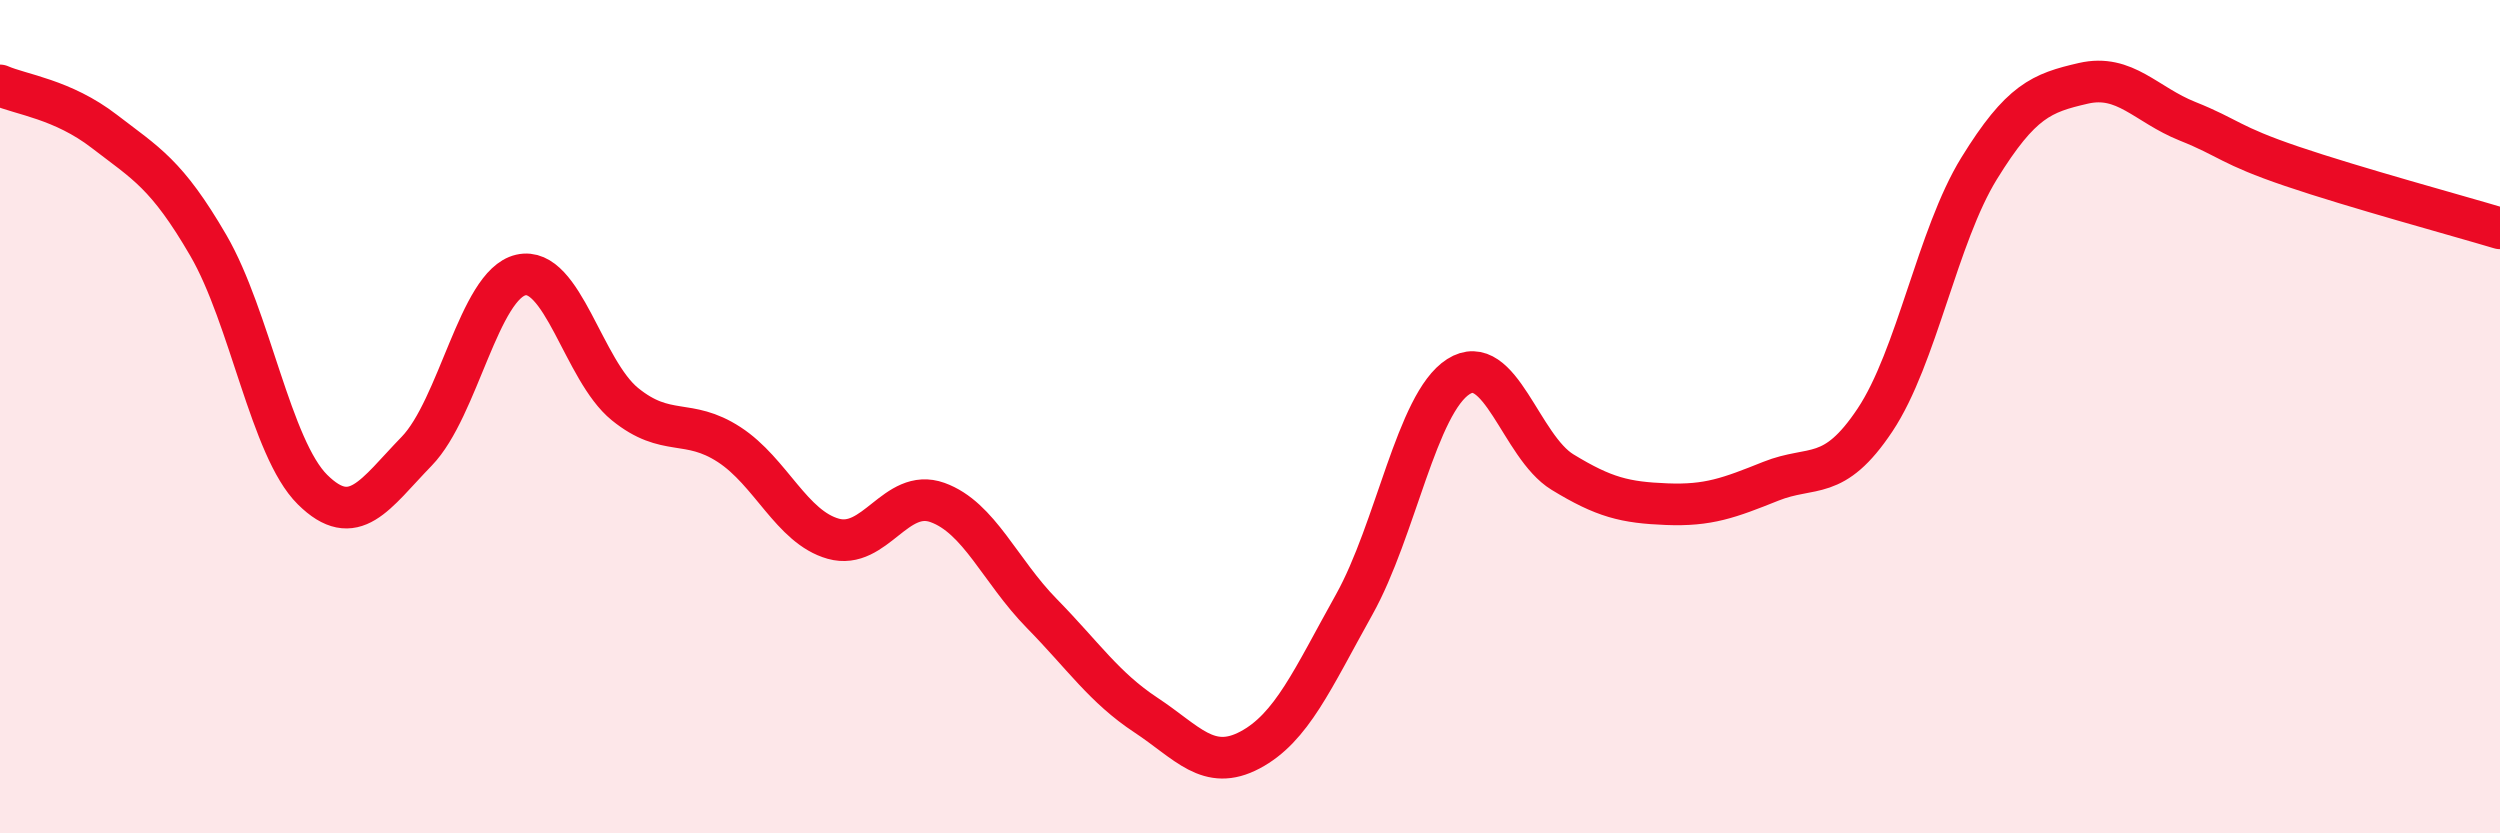
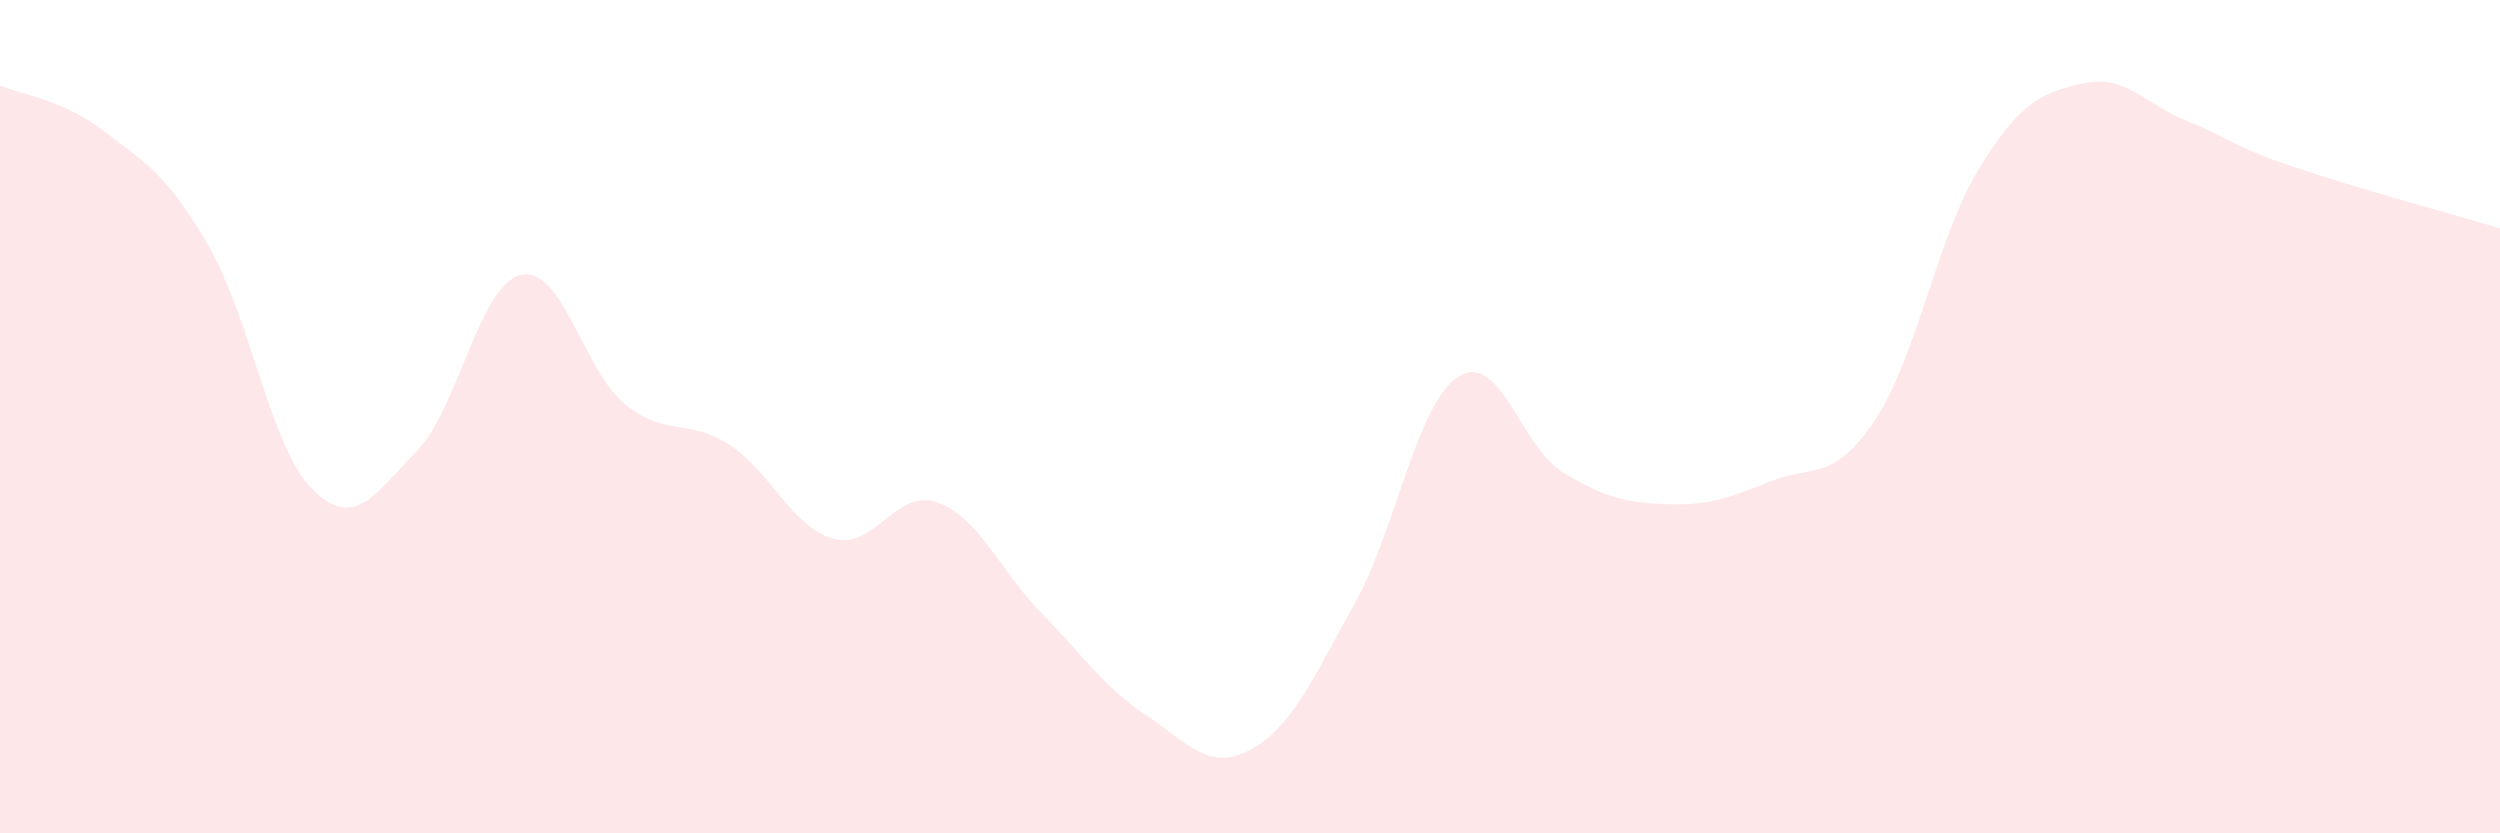
<svg xmlns="http://www.w3.org/2000/svg" width="60" height="20" viewBox="0 0 60 20">
  <path d="M 0,2.05 C 0.5,2.27 1.5,2.38 2.5,3.15 C 3.5,3.92 4,4.17 5,5.89 C 6,7.61 6.5,10.76 7.5,11.75 C 8.5,12.74 9,11.86 10,10.83 C 11,9.8 11.5,6.83 12.5,6.6 C 13.5,6.37 14,8.89 15,9.7 C 16,10.51 16.5,10.02 17.5,10.67 C 18.5,11.32 19,12.65 20,12.93 C 21,13.21 21.5,11.7 22.5,12.06 C 23.5,12.42 24,13.7 25,14.72 C 26,15.74 26.5,16.5 27.5,17.16 C 28.5,17.82 29,18.53 30,18 C 31,17.47 31.5,16.3 32.5,14.51 C 33.5,12.72 34,9.68 35,9.04 C 36,8.4 36.5,10.72 37.5,11.33 C 38.5,11.94 39,12.06 40,12.1 C 41,12.14 41.5,11.95 42.5,11.55 C 43.5,11.15 44,11.58 45,10.08 C 46,8.58 46.5,5.66 47.5,4.04 C 48.5,2.42 49,2.23 50,2 C 51,1.77 51.5,2.51 52.5,2.91 C 53.5,3.31 53.5,3.48 55,3.99 C 56.5,4.5 59,5.18 60,5.48L60 20L0 20Z" fill="#EB0A25" opacity="0.1" stroke-linecap="round" stroke-linejoin="round" />
-   <path d="M 0,2.05 C 0.5,2.27 1.5,2.38 2.5,3.15 C 3.5,3.92 4,4.17 5,5.89 C 6,7.61 6.5,10.76 7.5,11.75 C 8.5,12.74 9,11.86 10,10.83 C 11,9.8 11.5,6.83 12.5,6.6 C 13.5,6.37 14,8.89 15,9.7 C 16,10.51 16.5,10.02 17.5,10.67 C 18.5,11.32 19,12.65 20,12.93 C 21,13.21 21.5,11.7 22.5,12.06 C 23.5,12.42 24,13.7 25,14.72 C 26,15.74 26.5,16.5 27.5,17.16 C 28.5,17.82 29,18.53 30,18 C 31,17.47 31.5,16.3 32.5,14.51 C 33.5,12.72 34,9.68 35,9.04 C 36,8.4 36.5,10.72 37.5,11.33 C 38.5,11.94 39,12.06 40,12.1 C 41,12.14 41.5,11.95 42.5,11.55 C 43.5,11.15 44,11.58 45,10.08 C 46,8.58 46.5,5.66 47.5,4.04 C 48.5,2.42 49,2.23 50,2 C 51,1.77 51.5,2.51 52.5,2.91 C 53.5,3.31 53.5,3.48 55,3.99 C 56.5,4.5 59,5.18 60,5.48" stroke="#EB0A25" stroke-width="1" fill="none" stroke-linecap="round" stroke-linejoin="round" />
</svg>